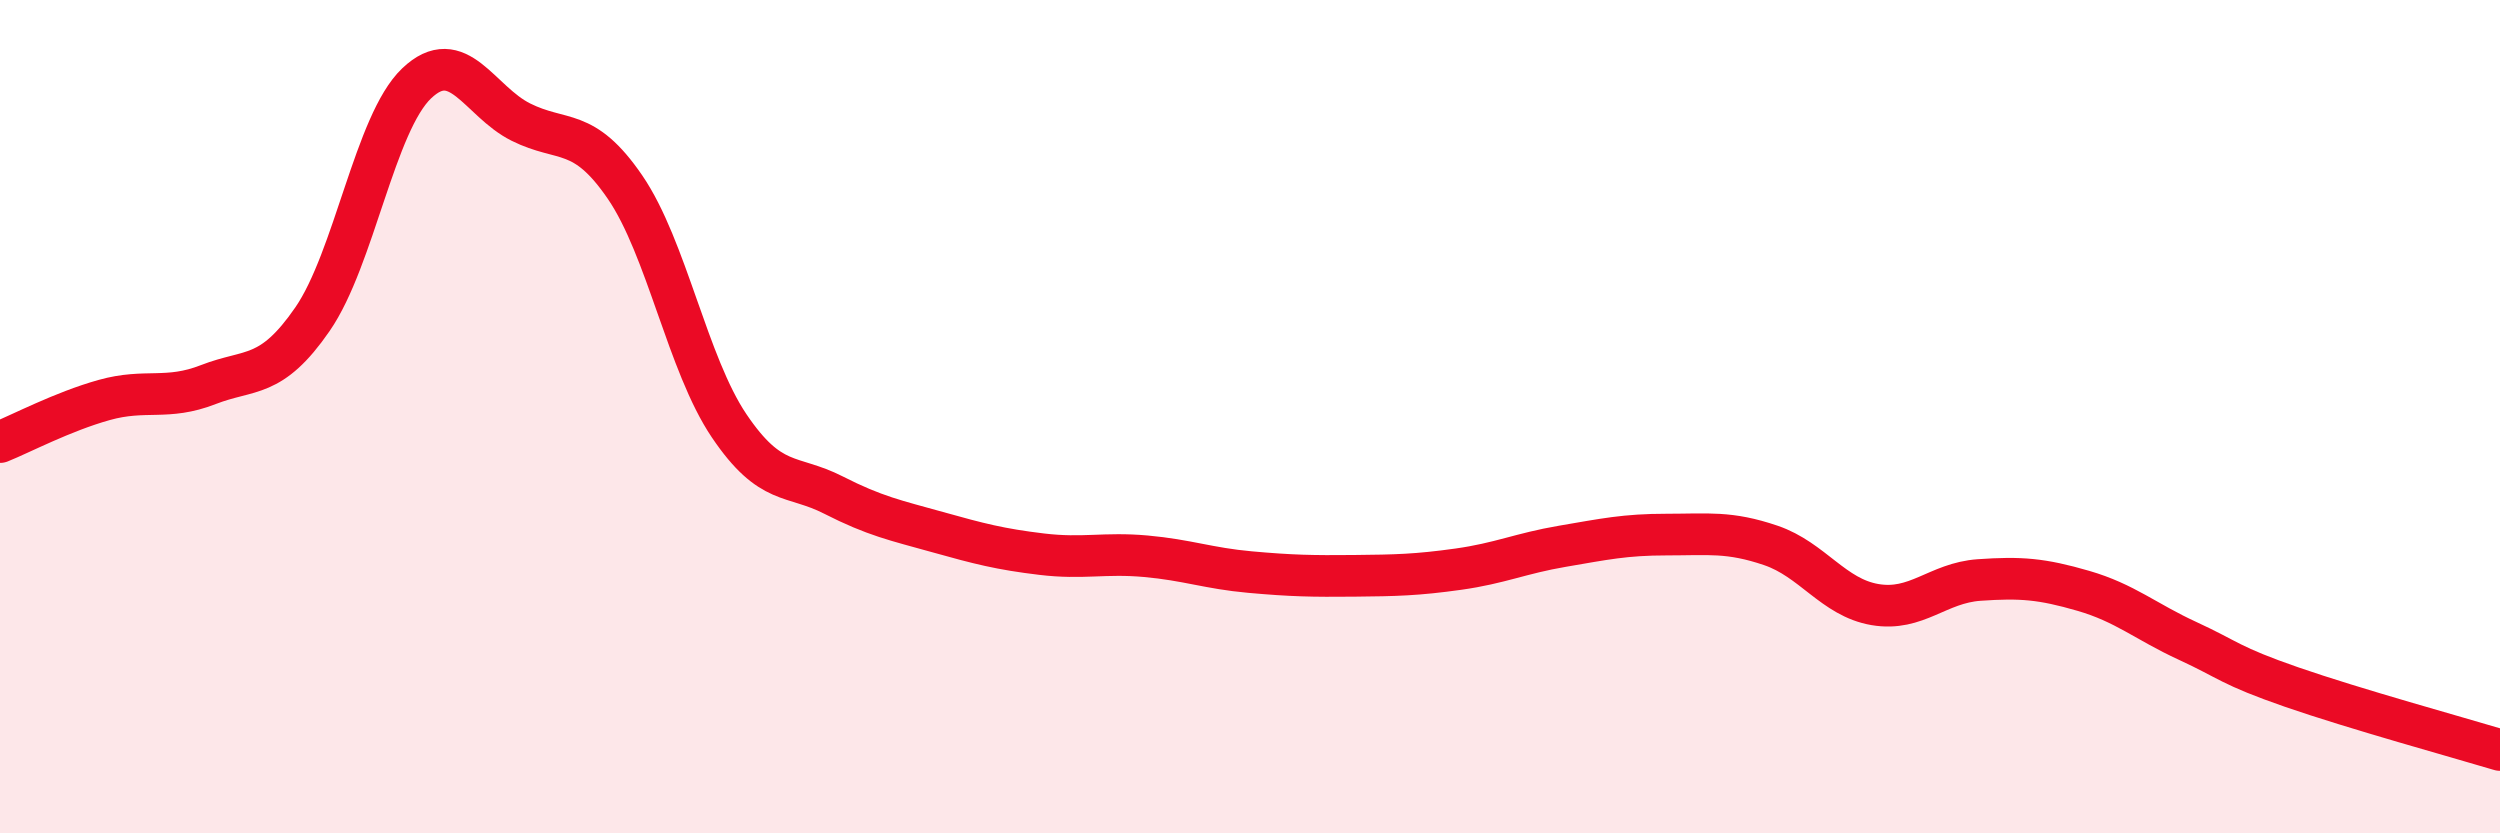
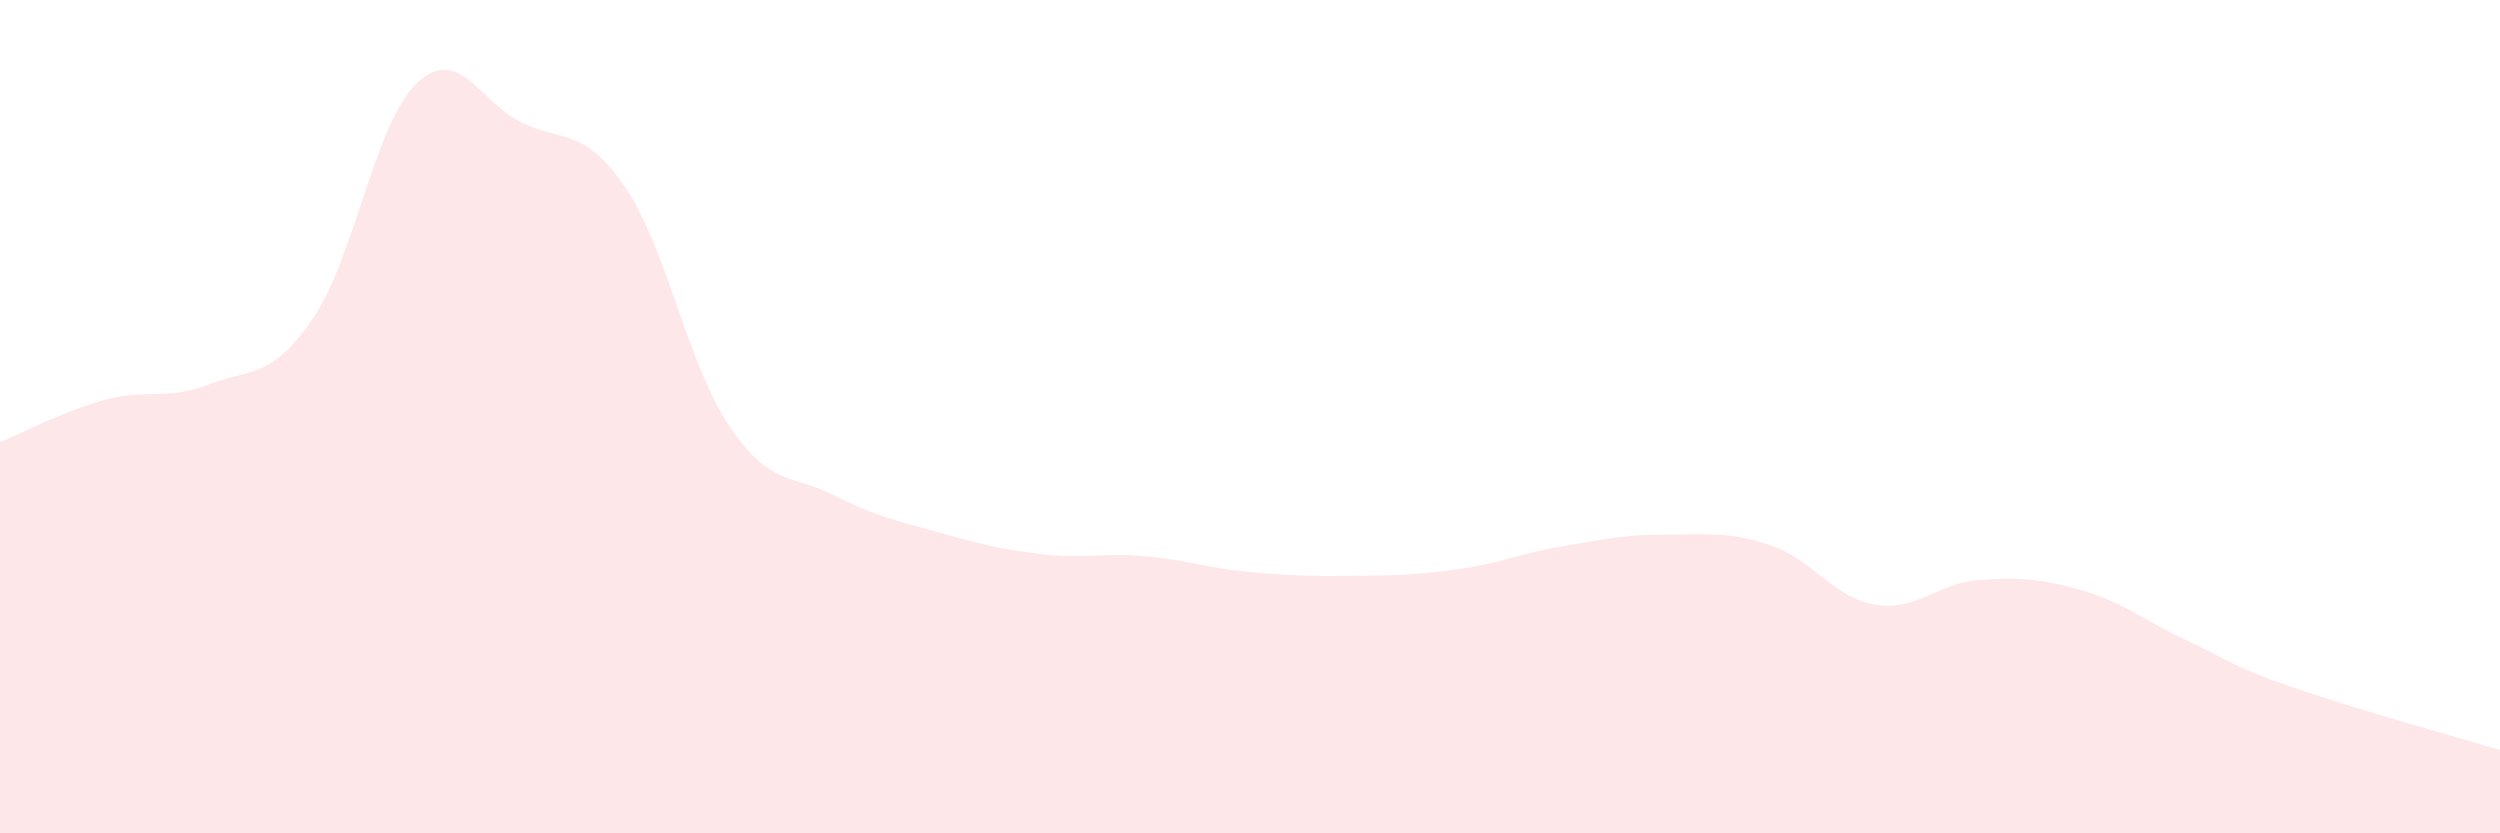
<svg xmlns="http://www.w3.org/2000/svg" width="60" height="20" viewBox="0 0 60 20">
  <path d="M 0,10.61 C 0.5,10.41 1.5,9.88 2.5,9.6 C 3.5,9.32 4,9.62 5,9.23 C 6,8.84 6.5,9.11 7.5,7.66 C 8.5,6.21 9,2.95 10,2 C 11,1.05 11.5,2.43 12.5,2.93 C 13.5,3.43 14,3.03 15,4.49 C 16,5.95 16.5,8.74 17.5,10.22 C 18.5,11.7 19,11.37 20,11.88 C 21,12.39 21.5,12.49 22.5,12.77 C 23.5,13.05 24,13.18 25,13.3 C 26,13.42 26.5,13.26 27.5,13.35 C 28.5,13.44 29,13.64 30,13.73 C 31,13.82 31.5,13.83 32.5,13.82 C 33.5,13.81 34,13.8 35,13.66 C 36,13.52 36.5,13.28 37.5,13.11 C 38.5,12.94 39,12.83 40,12.83 C 41,12.83 41.5,12.75 42.5,13.09 C 43.5,13.43 44,14.34 45,14.51 C 46,14.68 46.5,13.99 47.5,13.92 C 48.5,13.85 49,13.89 50,14.18 C 51,14.47 51.5,14.92 52.5,15.38 C 53.5,15.84 53.5,15.97 55,16.49 C 56.5,17.01 59,17.7 60,18L60 20L0 20Z" fill="#EB0A25" opacity="0.1" stroke-linecap="round" stroke-linejoin="round" />
-   <path d="M 0,10.61 C 0.5,10.41 1.5,9.88 2.5,9.6 C 3.5,9.32 4,9.62 5,9.23 C 6,8.84 6.5,9.11 7.5,7.66 C 8.5,6.21 9,2.95 10,2 C 11,1.05 11.5,2.43 12.5,2.93 C 13.5,3.43 14,3.03 15,4.49 C 16,5.95 16.5,8.74 17.5,10.22 C 18.5,11.7 19,11.37 20,11.88 C 21,12.39 21.5,12.49 22.5,12.77 C 23.5,13.05 24,13.18 25,13.3 C 26,13.42 26.5,13.26 27.5,13.35 C 28.5,13.44 29,13.64 30,13.73 C 31,13.82 31.5,13.83 32.5,13.82 C 33.5,13.81 34,13.8 35,13.66 C 36,13.52 36.5,13.28 37.5,13.11 C 38.5,12.94 39,12.83 40,12.83 C 41,12.83 41.5,12.75 42.5,13.09 C 43.5,13.43 44,14.34 45,14.51 C 46,14.68 46.5,13.99 47.5,13.92 C 48.5,13.85 49,13.89 50,14.18 C 51,14.47 51.5,14.92 52.5,15.38 C 53.5,15.84 53.5,15.97 55,16.49 C 56.5,17.01 59,17.7 60,18" stroke="#EB0A25" stroke-width="1" fill="none" stroke-linecap="round" stroke-linejoin="round" />
</svg>